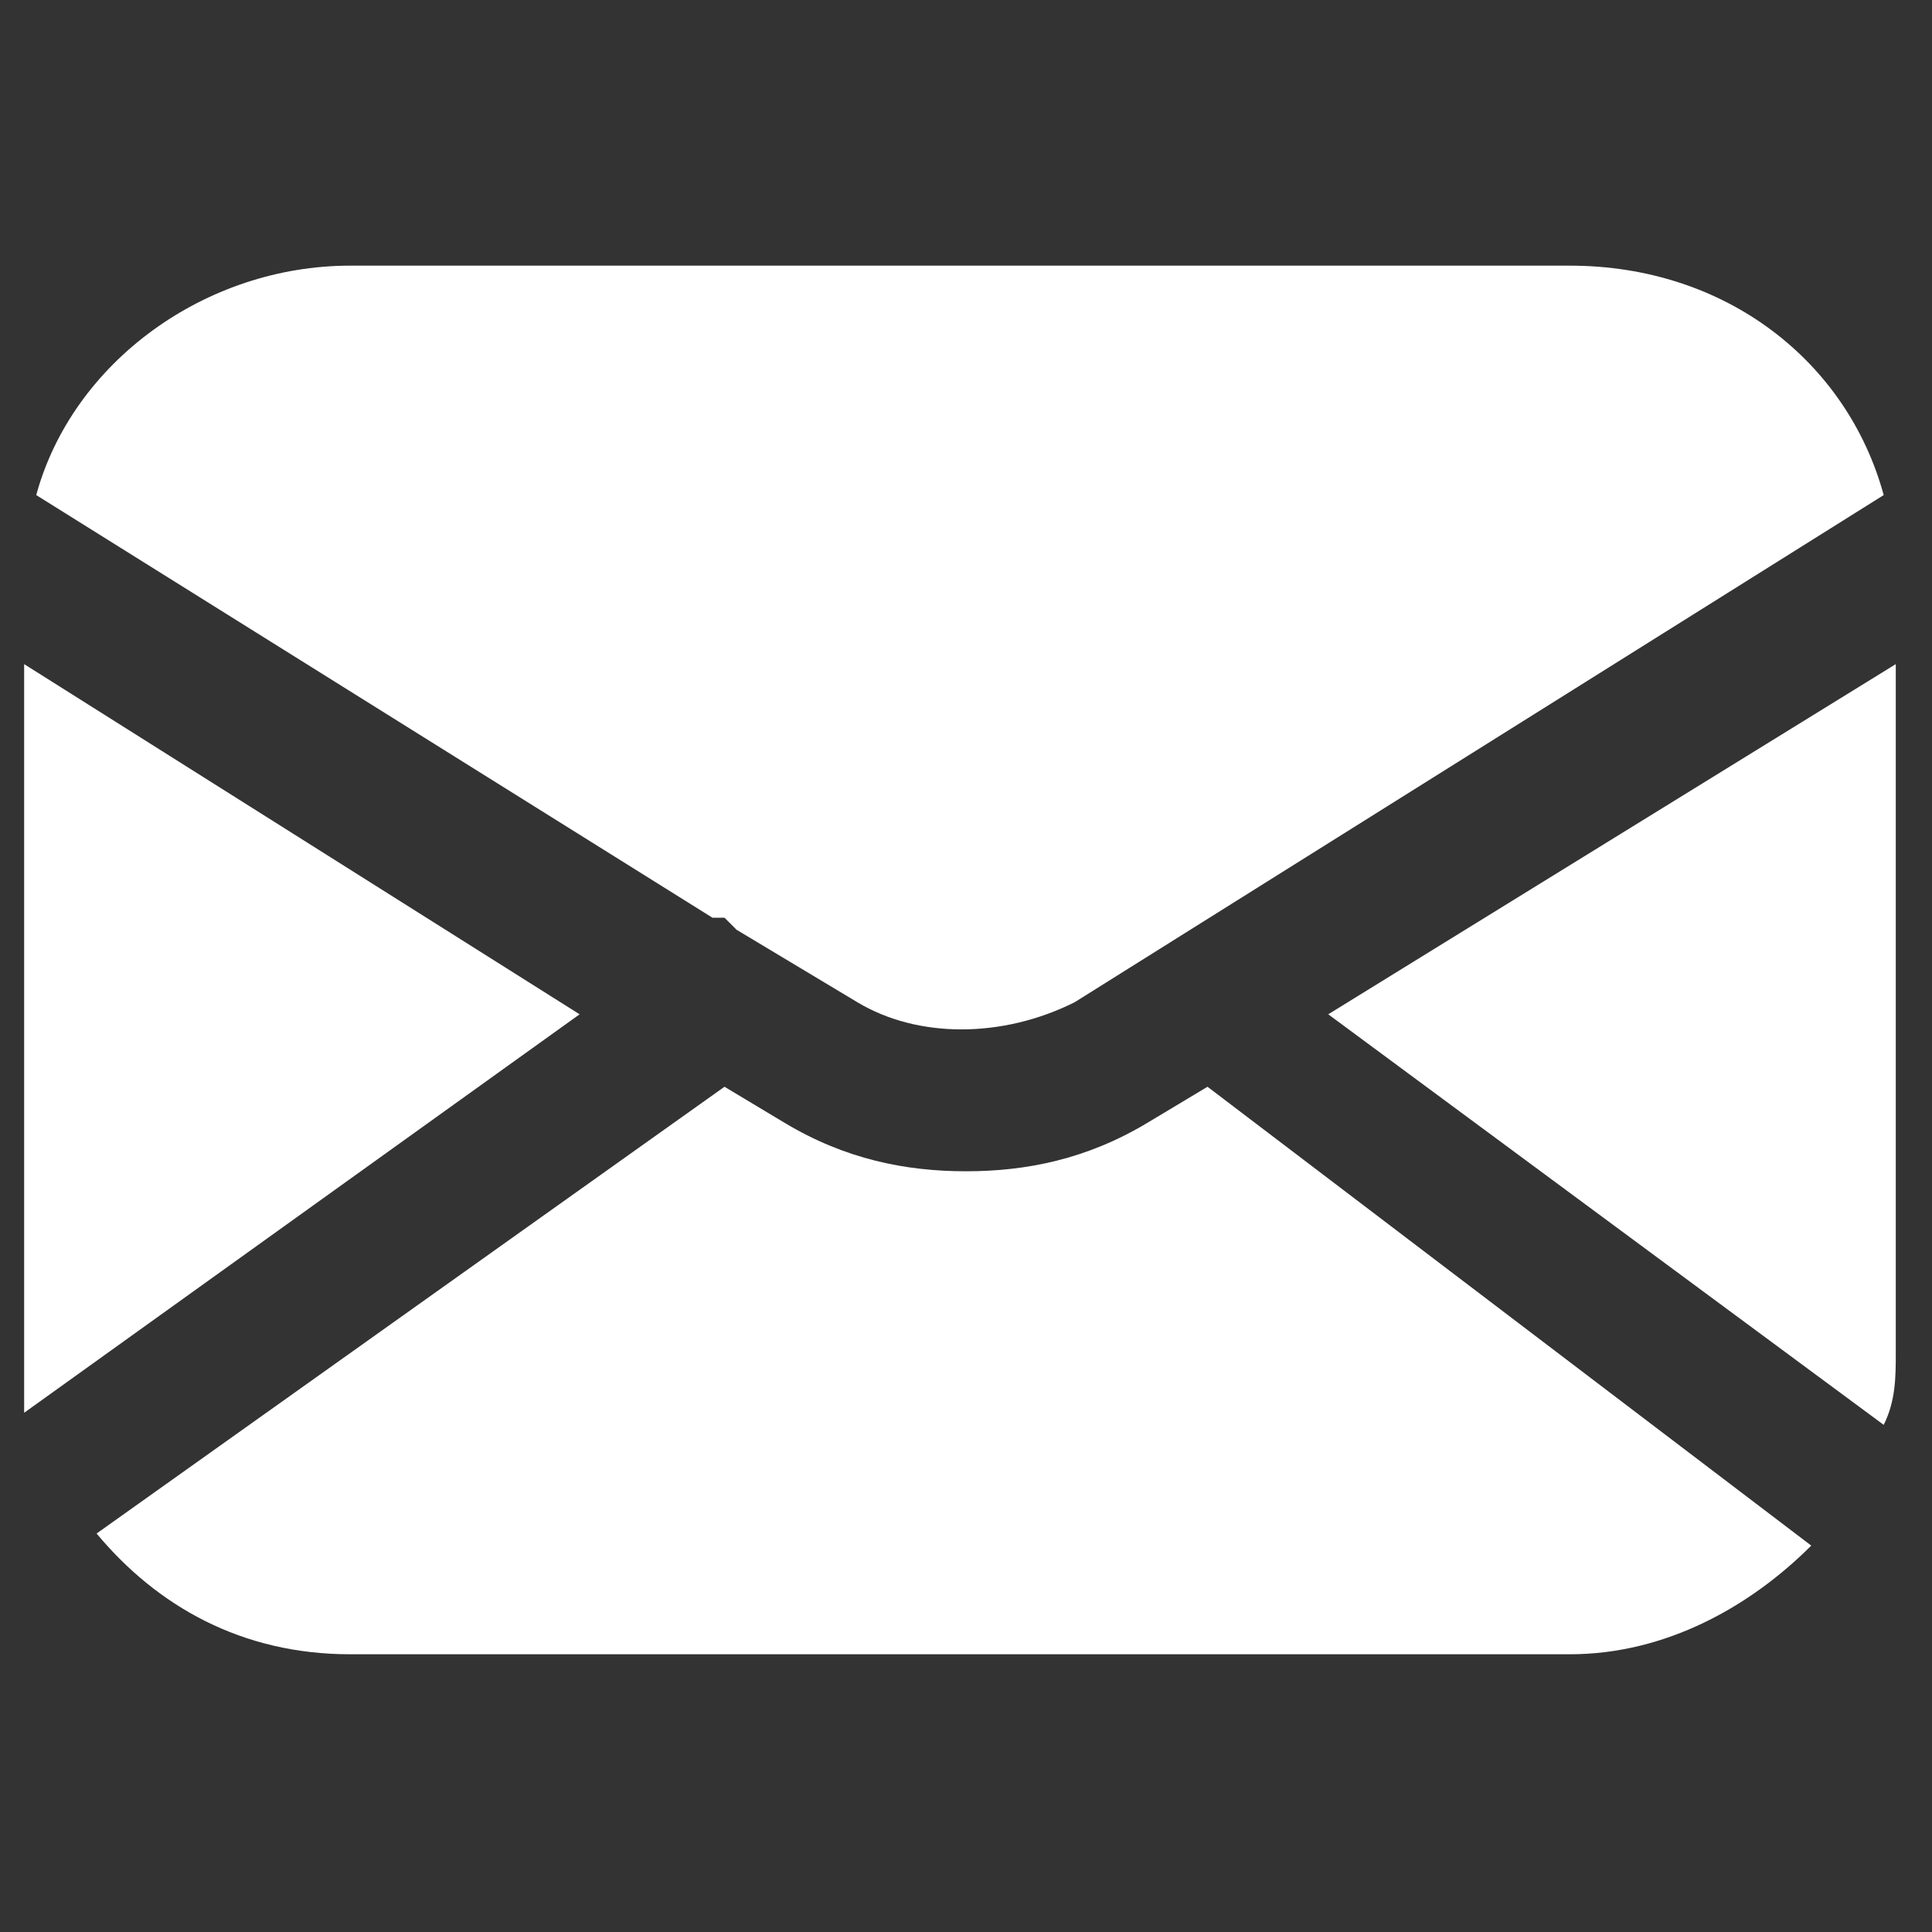
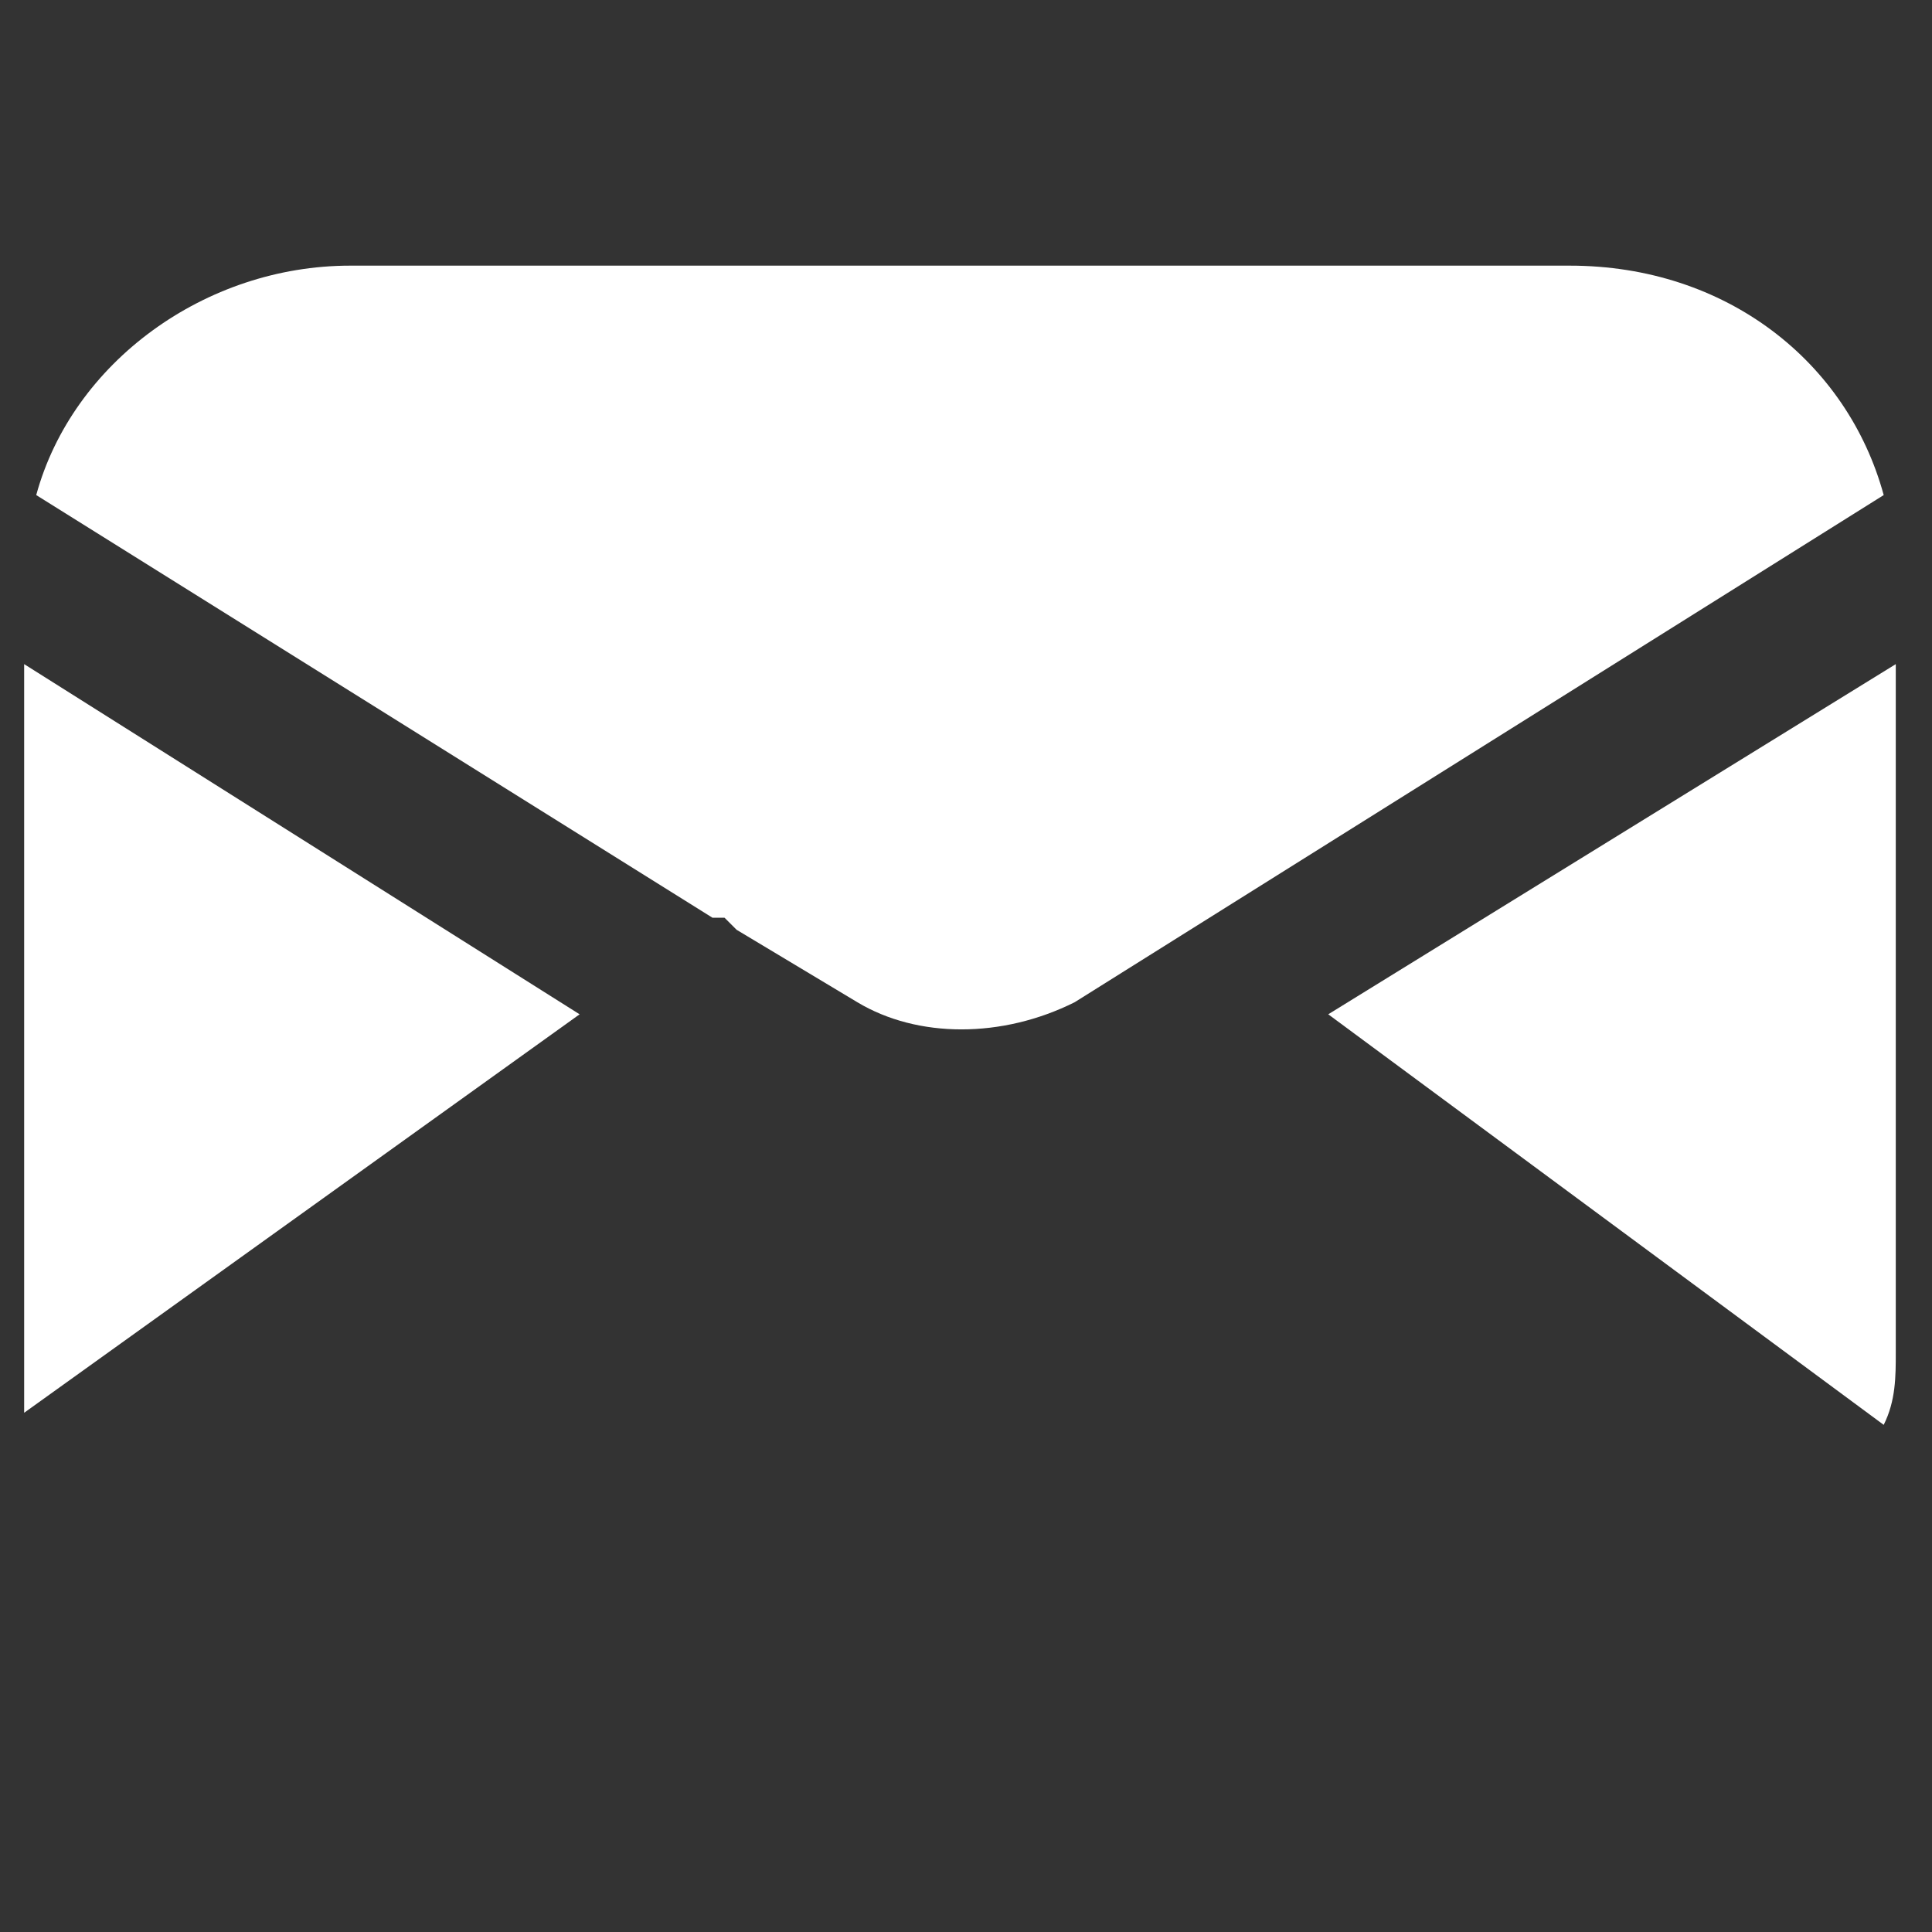
<svg xmlns="http://www.w3.org/2000/svg" version="1.1" id="Layer_1" x="0px" y="0px" viewBox="0 0 16 16" style="enable-background:new 0 0 16 16;" xml:space="preserve">
  <rect x="0" y="0" width="16" height="16" fill="#333333" stroke="none" />
  <style type="text/css">
	.st0{display:none;}
	.st1{display:inline;}
	.st2{display:inline;fill-rule:evenodd;clip-rule:evenodd;fill:#B27B53;}
	.st3{fill:#FFFFFF;}
	.st4{display:none;fill:#B27B53;}
	.st5{fill:none;}
</style>
  <g class="st0">
    <path class="st1" d="M13.1,2.5h-0.8V2.2c0-0.3-0.2-0.5-0.5-0.5s-0.5,0.2-0.5,0.5v0.3H8.6V2.2c0-0.3-0.2-0.5-0.5-0.5   S7.6,1.9,7.6,2.2v0.3H4.9V2.2c0-0.3-0.2-0.5-0.5-0.5S3.9,1.9,3.9,2.2v0.3H3.2c-1,0-1.7,0.8-1.7,1.7v8.3c0,1,0.8,1.7,1.7,1.7h9.9   c1,0,1.7-0.8,1.7-1.7V4.2C14.8,3.3,14.1,2.5,13.1,2.5z M3.2,3.6h0.7V4c0,0.3,0.2,0.5,0.5,0.5S4.9,4.3,4.9,4V3.6h2.6V4   c0,0.3,0.2,0.5,0.5,0.5S8.5,4.3,8.5,4V3.6h2.6V4c0,0.3,0.2,0.5,0.5,0.5s0.5-0.2,0.5-0.5V3.6h0.8c0.4,0,0.7,0.3,0.7,0.7v1.5H2.5V4.2   C2.5,3.8,2.8,3.6,3.2,3.6z M13.1,13.2H3.2c-0.4,0-0.7-0.3-0.7-0.7V6.8h11.3v5.7C13.8,12.9,13.5,13.2,13.1,13.2z" />
  </g>
  <g class="st0">
-     <path class="st1" d="M15.5,6.1L8.8,1.2c-0.4-0.3-0.9-0.3-1.3,0l-3,2.2V2.3c0-0.7-1.1-0.7-1.1,0v1.9L0.8,6.1C0.2,6.5,0.9,7.4,1.4,7   l6.7-4.9L14.8,7C15.4,7.4,16,6.5,15.5,6.1L15.5,6.1z" />
    <path class="st1" d="M13.1,4.8c0.4,0-0.5-0.5-0.5-0.2v9.2H3.8V4.9c0-0.7-1.1,0.1-1.1,0.8v8.1c0,0.6,0.5,1.1,1.1,1.1h8.8   c0.6,0,1.1-0.5,1.1-1.1V5.7c0-0.3,0.4-0.5-0.5-0.5L13.1,4.8z" />
  </g>
  <g class="st0">
    <path class="st1" d="M13.2,11.9l-0.1-0.2c-0.8-1.4-1.1-3.1-1-4.7c0.1-1.7-0.8-3.3-2.4-4V2.1c0-0.9-0.7-1.6-1.6-1.6S6.5,1.2,6.5,2.1   V3C5,3.6,4,5.2,4.2,6.9c0.1,1.6-0.2,3.3-1,4.7l-0.1,0.1v0.1c-0.2,0.6,0.1,1.2,0.7,1.3c0.1,0,0.2,0.1,0.3,0.1H6c0,1.2,1,2.1,2.1,2.1   s2.1-1,2.1-2.1h1.9c0.6,0,1.1-0.5,1.1-1.1C13.3,12.1,13.2,12,13.2,11.9L13.2,11.9z M7.6,2.6V2.1c0-0.3,0.2-0.5,0.5-0.5   c0.3,0,0.5,0.2,0.5,0.5v0.5H7.6z M8.1,14.3c-0.6,0-1.1-0.5-1.1-1.1h2.1C9.2,13.9,8.7,14.3,8.1,14.3z M4.1,12.2L4.1,12.2   C5,10.5,5.4,8.7,5.2,6.8c-0.1-1.6,1.1-3,2.6-3.1c1.6-0.1,3,1.1,3.1,2.6c0,0.2,0,0.3,0,0.5c-0.2,1.9,0.2,3.7,1.1,5.3v0.1   C12,12.2,4.1,12.2,4.1,12.2z" />
  </g>
  <g class="st0">
-     <path class="st2" d="M0.2,13c1.2,0.1,2.3-0.1,3.4-0.6c0.5-0.2,0.9-0.5,1.3-0.8c-0.5,0-1-0.1-1.4-0.4C2.8,10.9,2.3,10.3,2,9.6   C1.9,9.4,1.9,9.4,2.1,9.4c0.5,0,0.9,0,1.2-0.1C3,9.2,2.7,9.1,2.5,9C1.4,8.4,0.9,7.5,0.8,6.3c0-0.2,0-0.2,0.2-0.1   c0.4,0.2,0.8,0.3,1.3,0.3C2,6.3,1.8,6.2,1.6,6C0.8,5.1,0.5,3.5,1.1,2.4c0.1-0.2,0.1-0.2,0.2,0C2.9,4.1,4.7,5.1,7,5.5   c0.2,0,0.5,0,0.7,0.1c0.2,0,0.2,0,0.2-0.2C7.6,4,8.2,2.7,9.5,2c1.2-0.7,2.8-0.5,3.8,0.5c0.1,0.1,0.2,0.1,0.3,0.1   c0.6-0.1,1.2-0.4,1.7-0.7c0,0,0.1,0,0.1-0.1c-0.2,0.8-0.7,1.3-1.4,1.8c0.6-0.1,1.2-0.2,1.7-0.5c0,0.1,0,0.1-0.1,0.2   c-0.4,0.5-0.8,1-1.3,1.4c-0.1,0.1-0.1,0.1-0.1,0.3c0,2.4-0.7,4.5-2.2,6.3c-1.4,1.7-3.2,2.7-5.4,3C4.4,14.6,2.2,14.2,0.2,13   C0.2,13,0.2,13,0.2,13z" />
+     <path class="st2" d="M0.2,13c1.2,0.1,2.3-0.1,3.4-0.6c0.5-0.2,0.9-0.5,1.3-0.8c-0.5,0-1-0.1-1.4-0.4C2.8,10.9,2.3,10.3,2,9.6   C1.9,9.4,1.9,9.4,2.1,9.4c0.5,0,0.9,0,1.2-0.1C3,9.2,2.7,9.1,2.5,9C1.4,8.4,0.9,7.5,0.8,6.3c0-0.2,0-0.2,0.2-0.1   c0.4,0.2,0.8,0.3,1.3,0.3C2,6.3,1.8,6.2,1.6,6C0.8,5.1,0.5,3.5,1.1,2.4c0.1-0.2,0.1-0.2,0.2,0C2.9,4.1,4.7,5.1,7,5.5   c0.2,0,0.5,0,0.7,0.1c0.2,0,0.2,0,0.2-0.2C7.6,4,8.2,2.7,9.5,2c1.2-0.7,2.8-0.5,3.8,0.5c0.1,0.1,0.2,0.1,0.3,0.1   c0.6-0.1,1.2-0.4,1.7-0.7c-0.2,0.8-0.7,1.3-1.4,1.8c0.6-0.1,1.2-0.2,1.7-0.5c0,0.1,0,0.1-0.1,0.2   c-0.4,0.5-0.8,1-1.3,1.4c-0.1,0.1-0.1,0.1-0.1,0.3c0,2.4-0.7,4.5-2.2,6.3c-1.4,1.7-3.2,2.7-5.4,3C4.4,14.6,2.2,14.2,0.2,13   C0.2,13,0.2,13,0.2,13z" />
  </g>
  <g>
    <path class="st3" d="M11,8.4l4.6,3.4c0.1-0.2,0.1-0.4,0.1-0.6V5.5L11,8.4z" />
    <path class="st3" d="M13,2.2H2.9C1.7,2.2,0.6,3,0.3,4.1l5.6,3.5l0.1,0l0.1,0.1l1,0.6c0.5,0.3,1.2,0.3,1.8,0l6.7-4.2   C15.3,3,14.3,2.2,13,2.2L13,2.2z" />
    <path class="st3" d="M0.2,5.5v5.7c0,0.2,0,0.3,0,0.5l4.6-3.3L0.2,5.5z" />
-     <path class="st3" d="M9.5,9.3C9,9.6,8.5,9.7,8,9.7c-0.5,0-1-0.1-1.5-0.4L6,9l-5.2,3.7c0.5,0.6,1.2,1,2.1,1H13c0.8,0,1.5-0.4,2-0.9   L10,9L9.5,9.3z" />
  </g>
-   <path class="st4" d="M10.5,9l0.4-2.3H8.7V5.3C8.7,4.6,9,4,10,4h1V2.1c0,0-0.9-0.2-1.8-0.2c-1.8,0-3,1.1-3,3.1v1.7h-2V9h2v5.5  c0.4,0.1,0.8,0.1,1.2,0.1c0.4,0,0.8,0,1.2-0.1V9H10.5z" />
-   <rect class="st5" width="16" height="16" />
</svg>